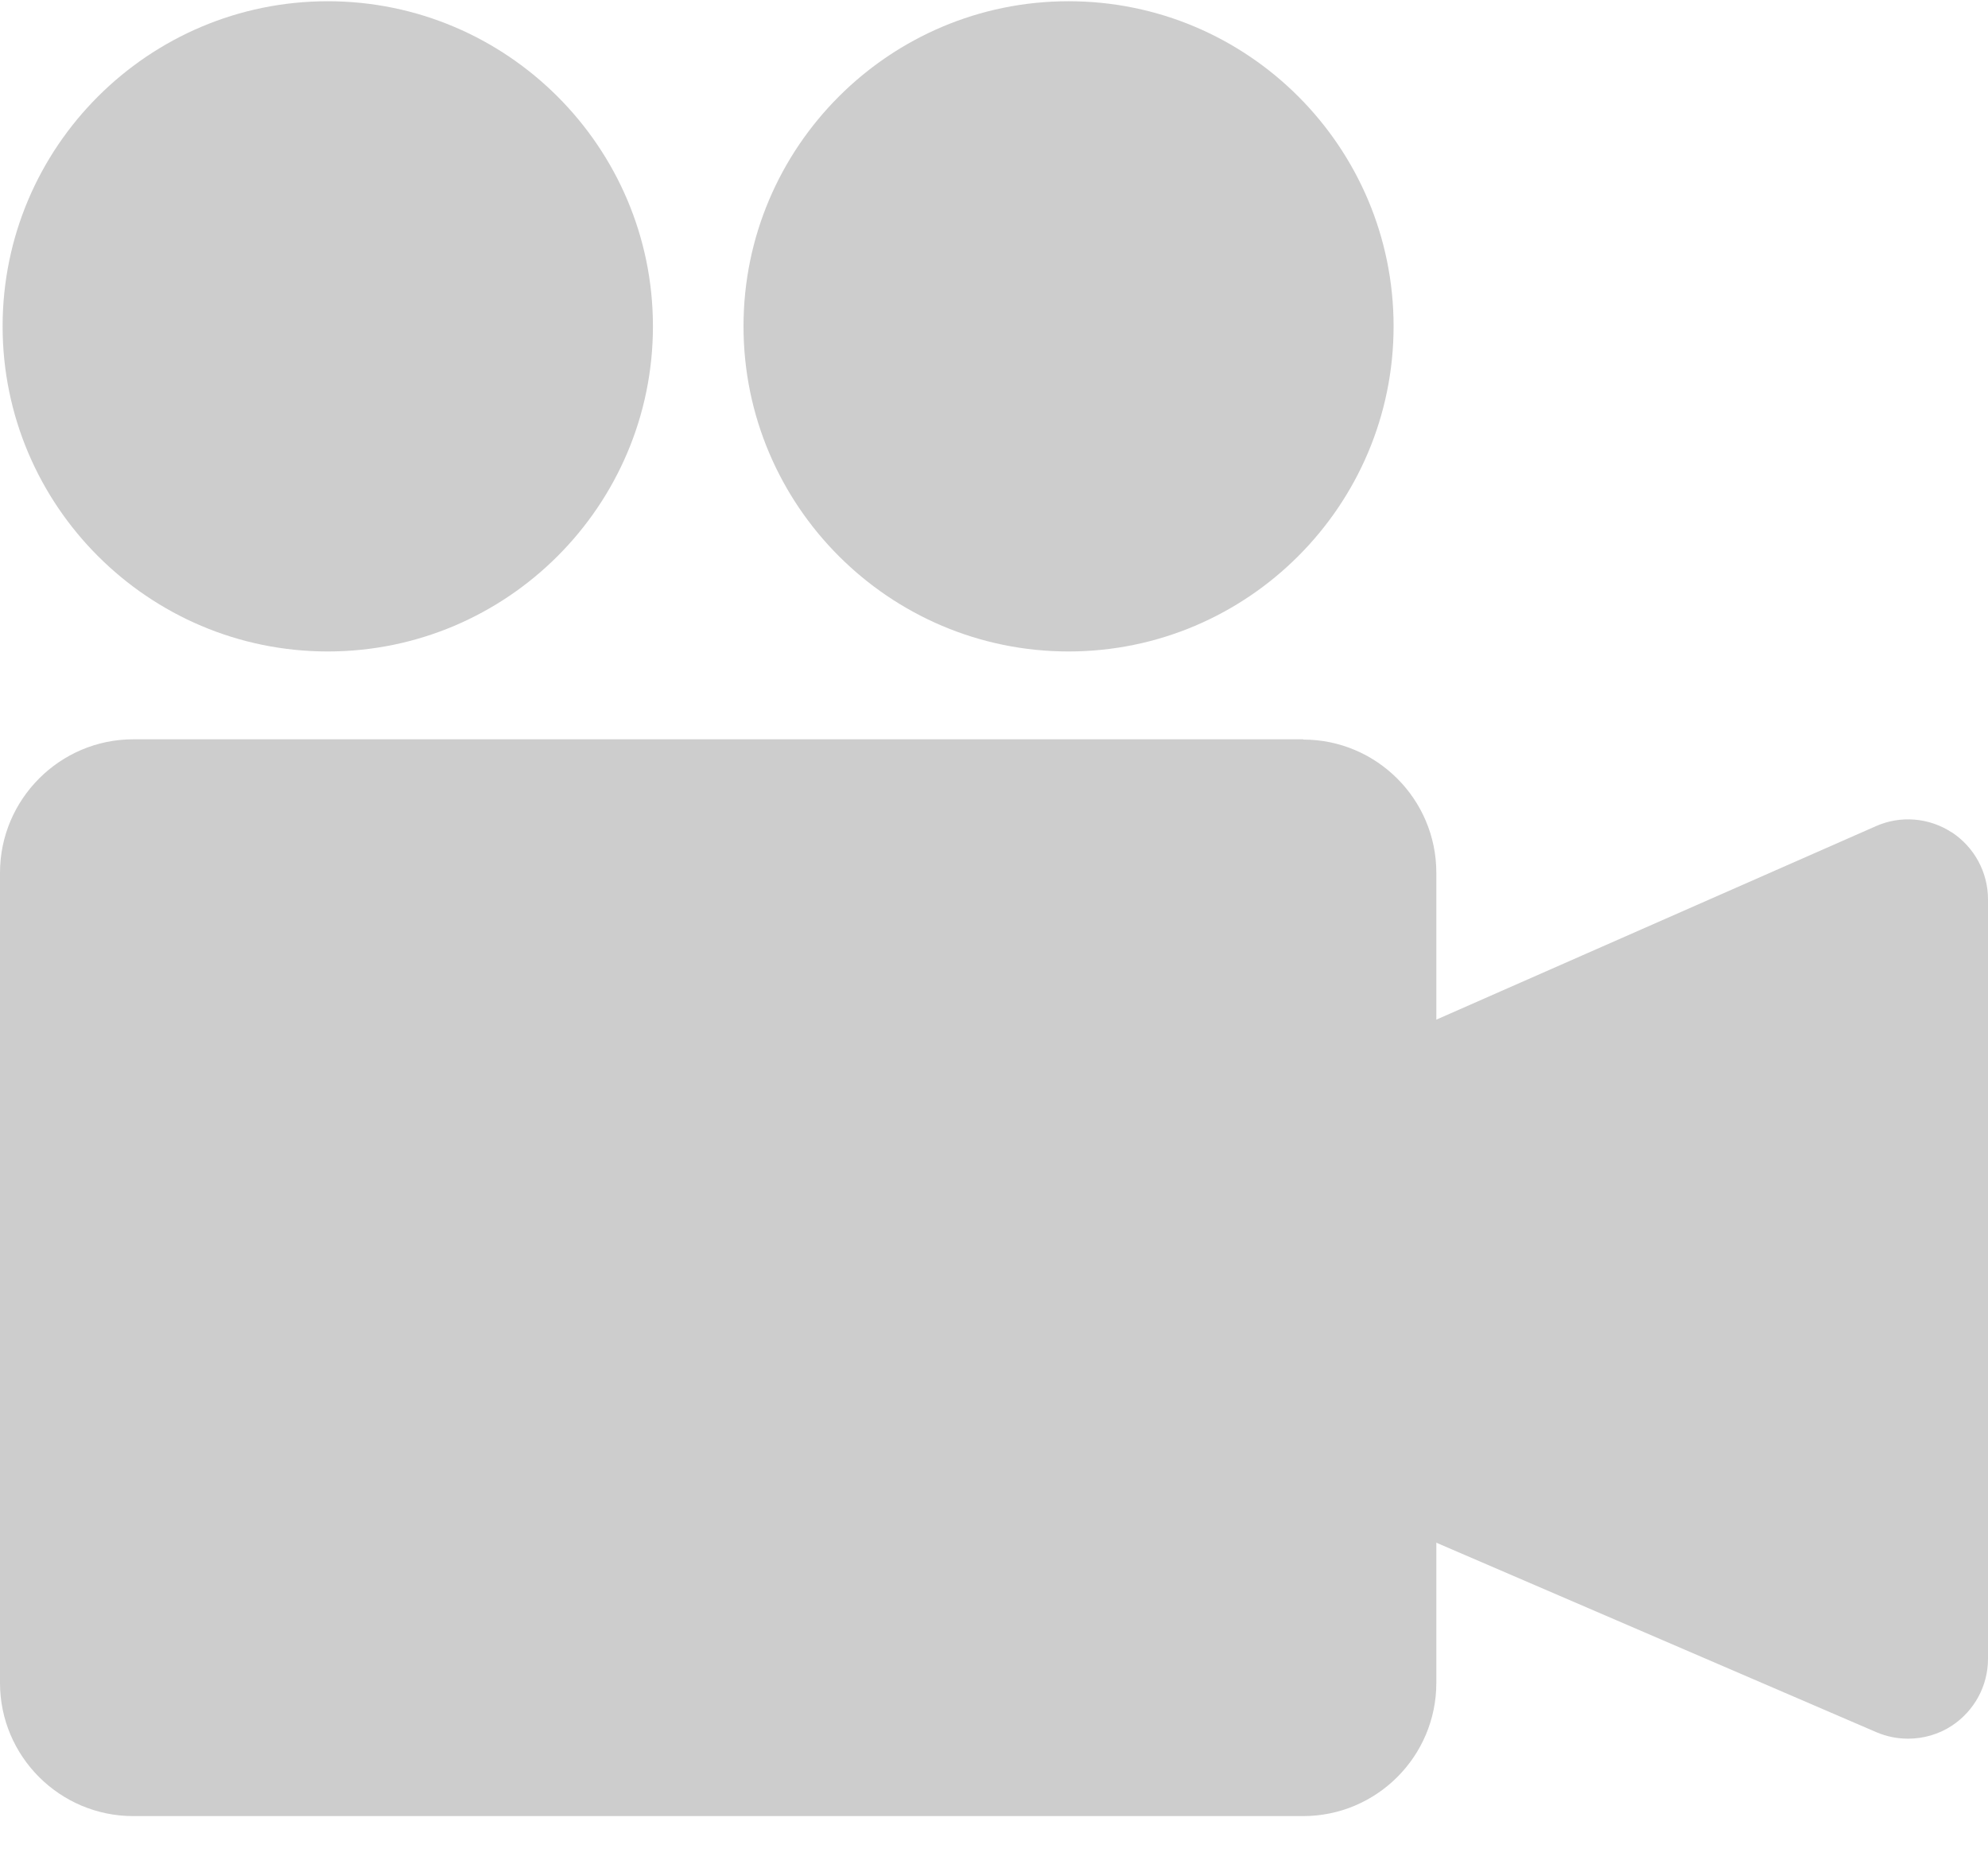
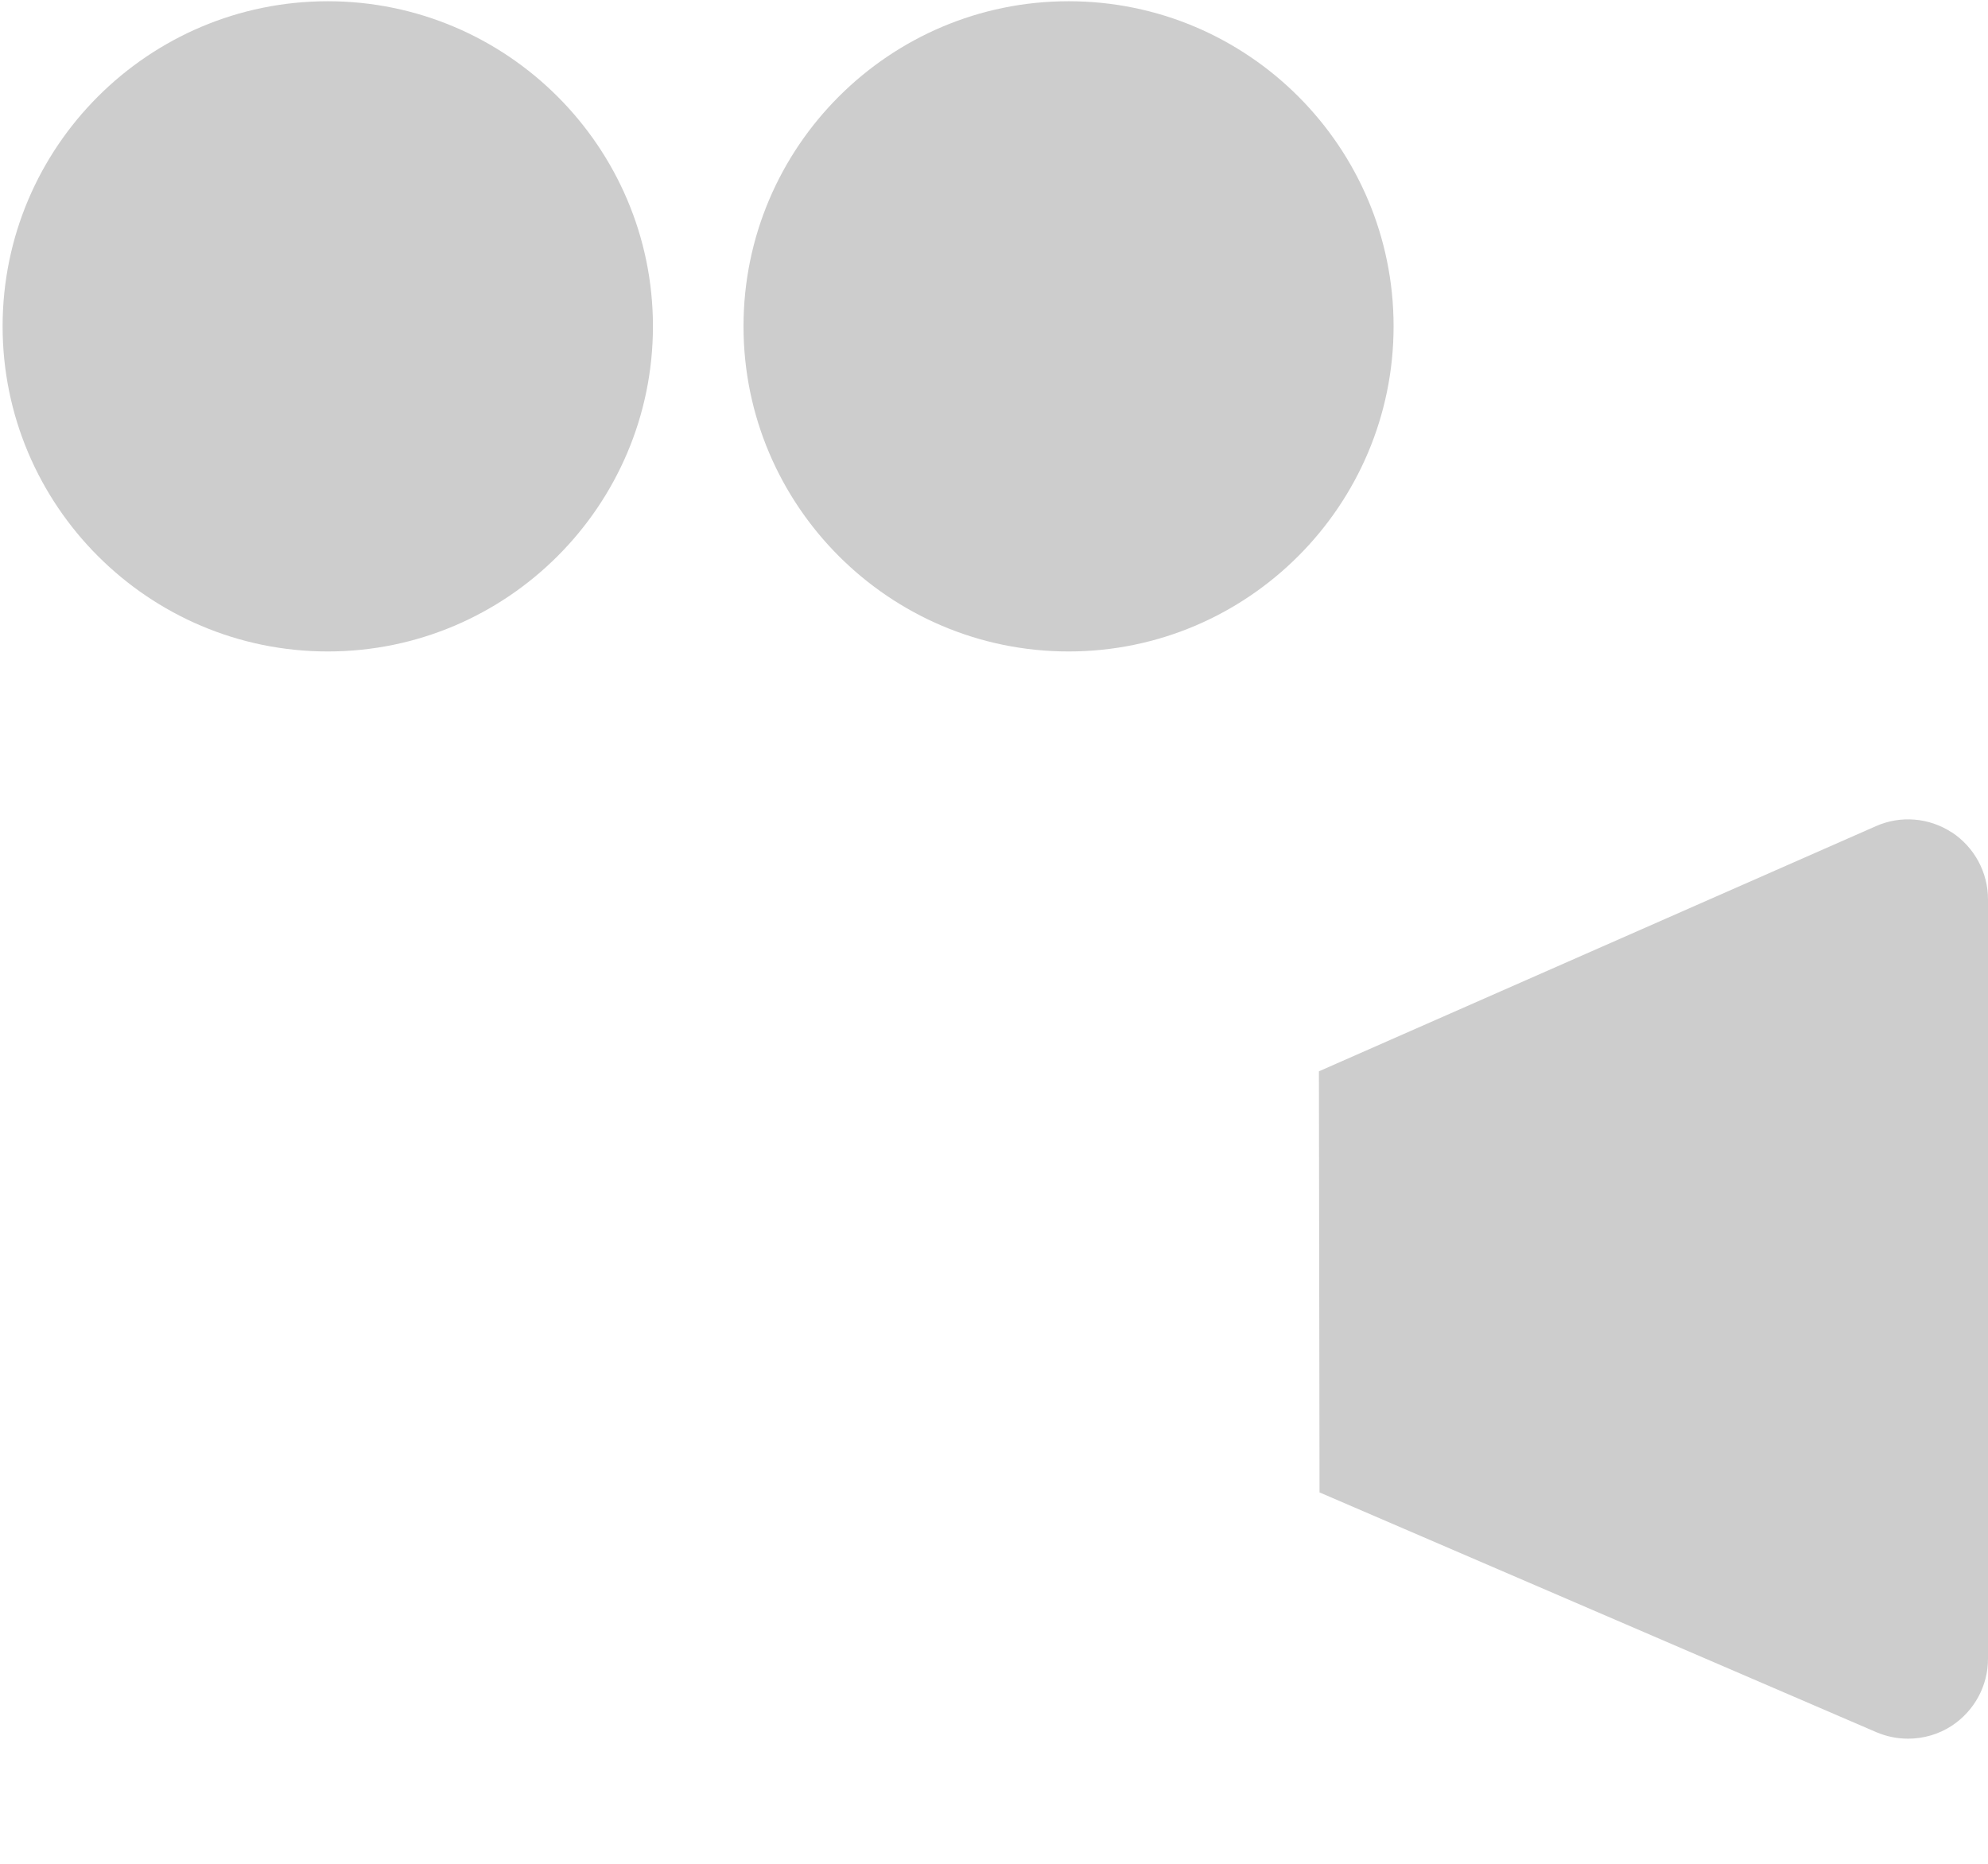
<svg xmlns="http://www.w3.org/2000/svg" width="16" height="15" viewBox="0 0 16 15">
  <g fill="none" fill-rule="evenodd">
    <g fill="#CDCDCD" fill-rule="nonzero">
      <g>
-         <path d="M10.488 5.95H1.072C.482 5.95 0 6.433 0 7.024v6.52c0 .591.481 1.072 1.072 1.072h9.416c.591 0 1.072-.48 1.072-1.072v-6.52c0-.591-.48-1.072-1.072-1.072z" transform="translate(-84 -42) translate(84 42)" />
        <path d="M15.708 6.699c-.182-.119-.412-.138-.61-.05l-4.483 1.973.005 3.389 4.482 1.93c.082.035.168.052.255.052.123 0 .247-.035.353-.105.181-.12.29-.321.29-.538V7.238c0-.218-.11-.42-.292-.54zM2.638.01C1.195.01.021 1.183.021 2.626s1.174 2.617 2.617 2.617 2.617-1.174 2.617-2.617S4.08.01 2.638.01zM8.6.01c-1.442 0-2.616 1.173-2.616 2.616S7.158 5.243 8.6 5.243c1.442 0 2.616-1.174 2.616-2.617S10.044.01 8.601.01z" transform="translate(-84 -42) translate(84 42)" />
      </g>
    </g>
  </g>
</svg>